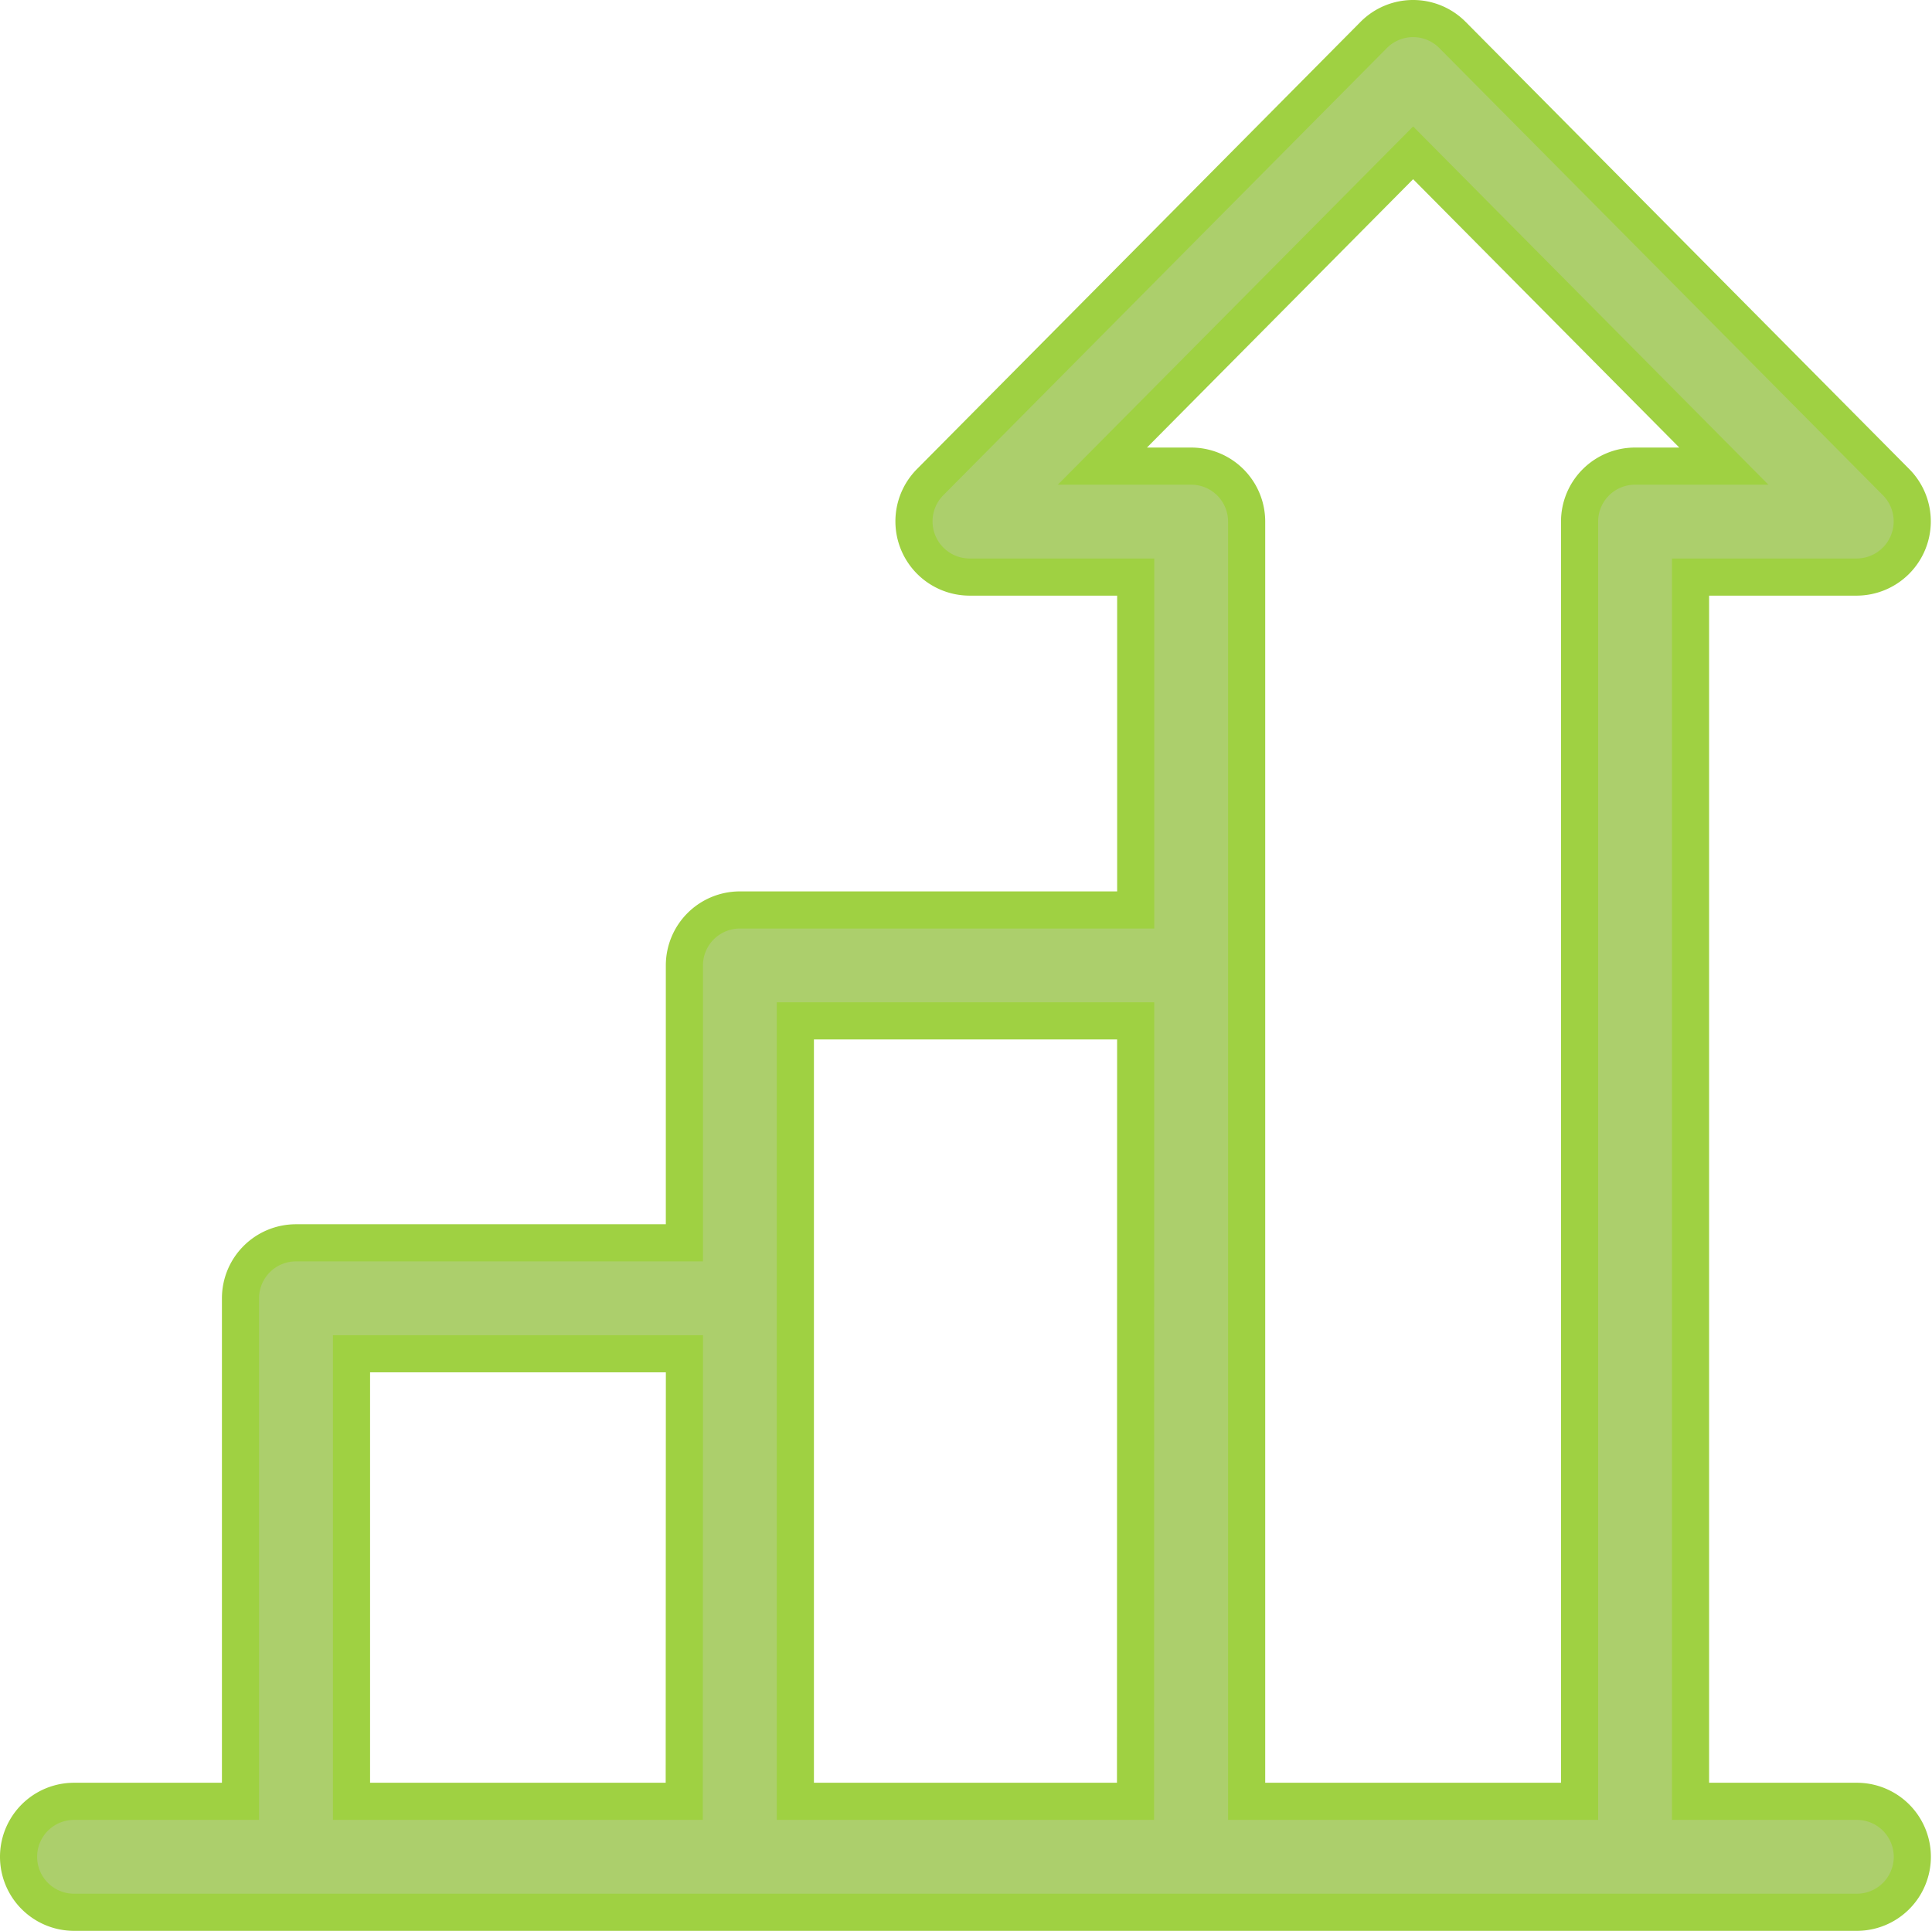
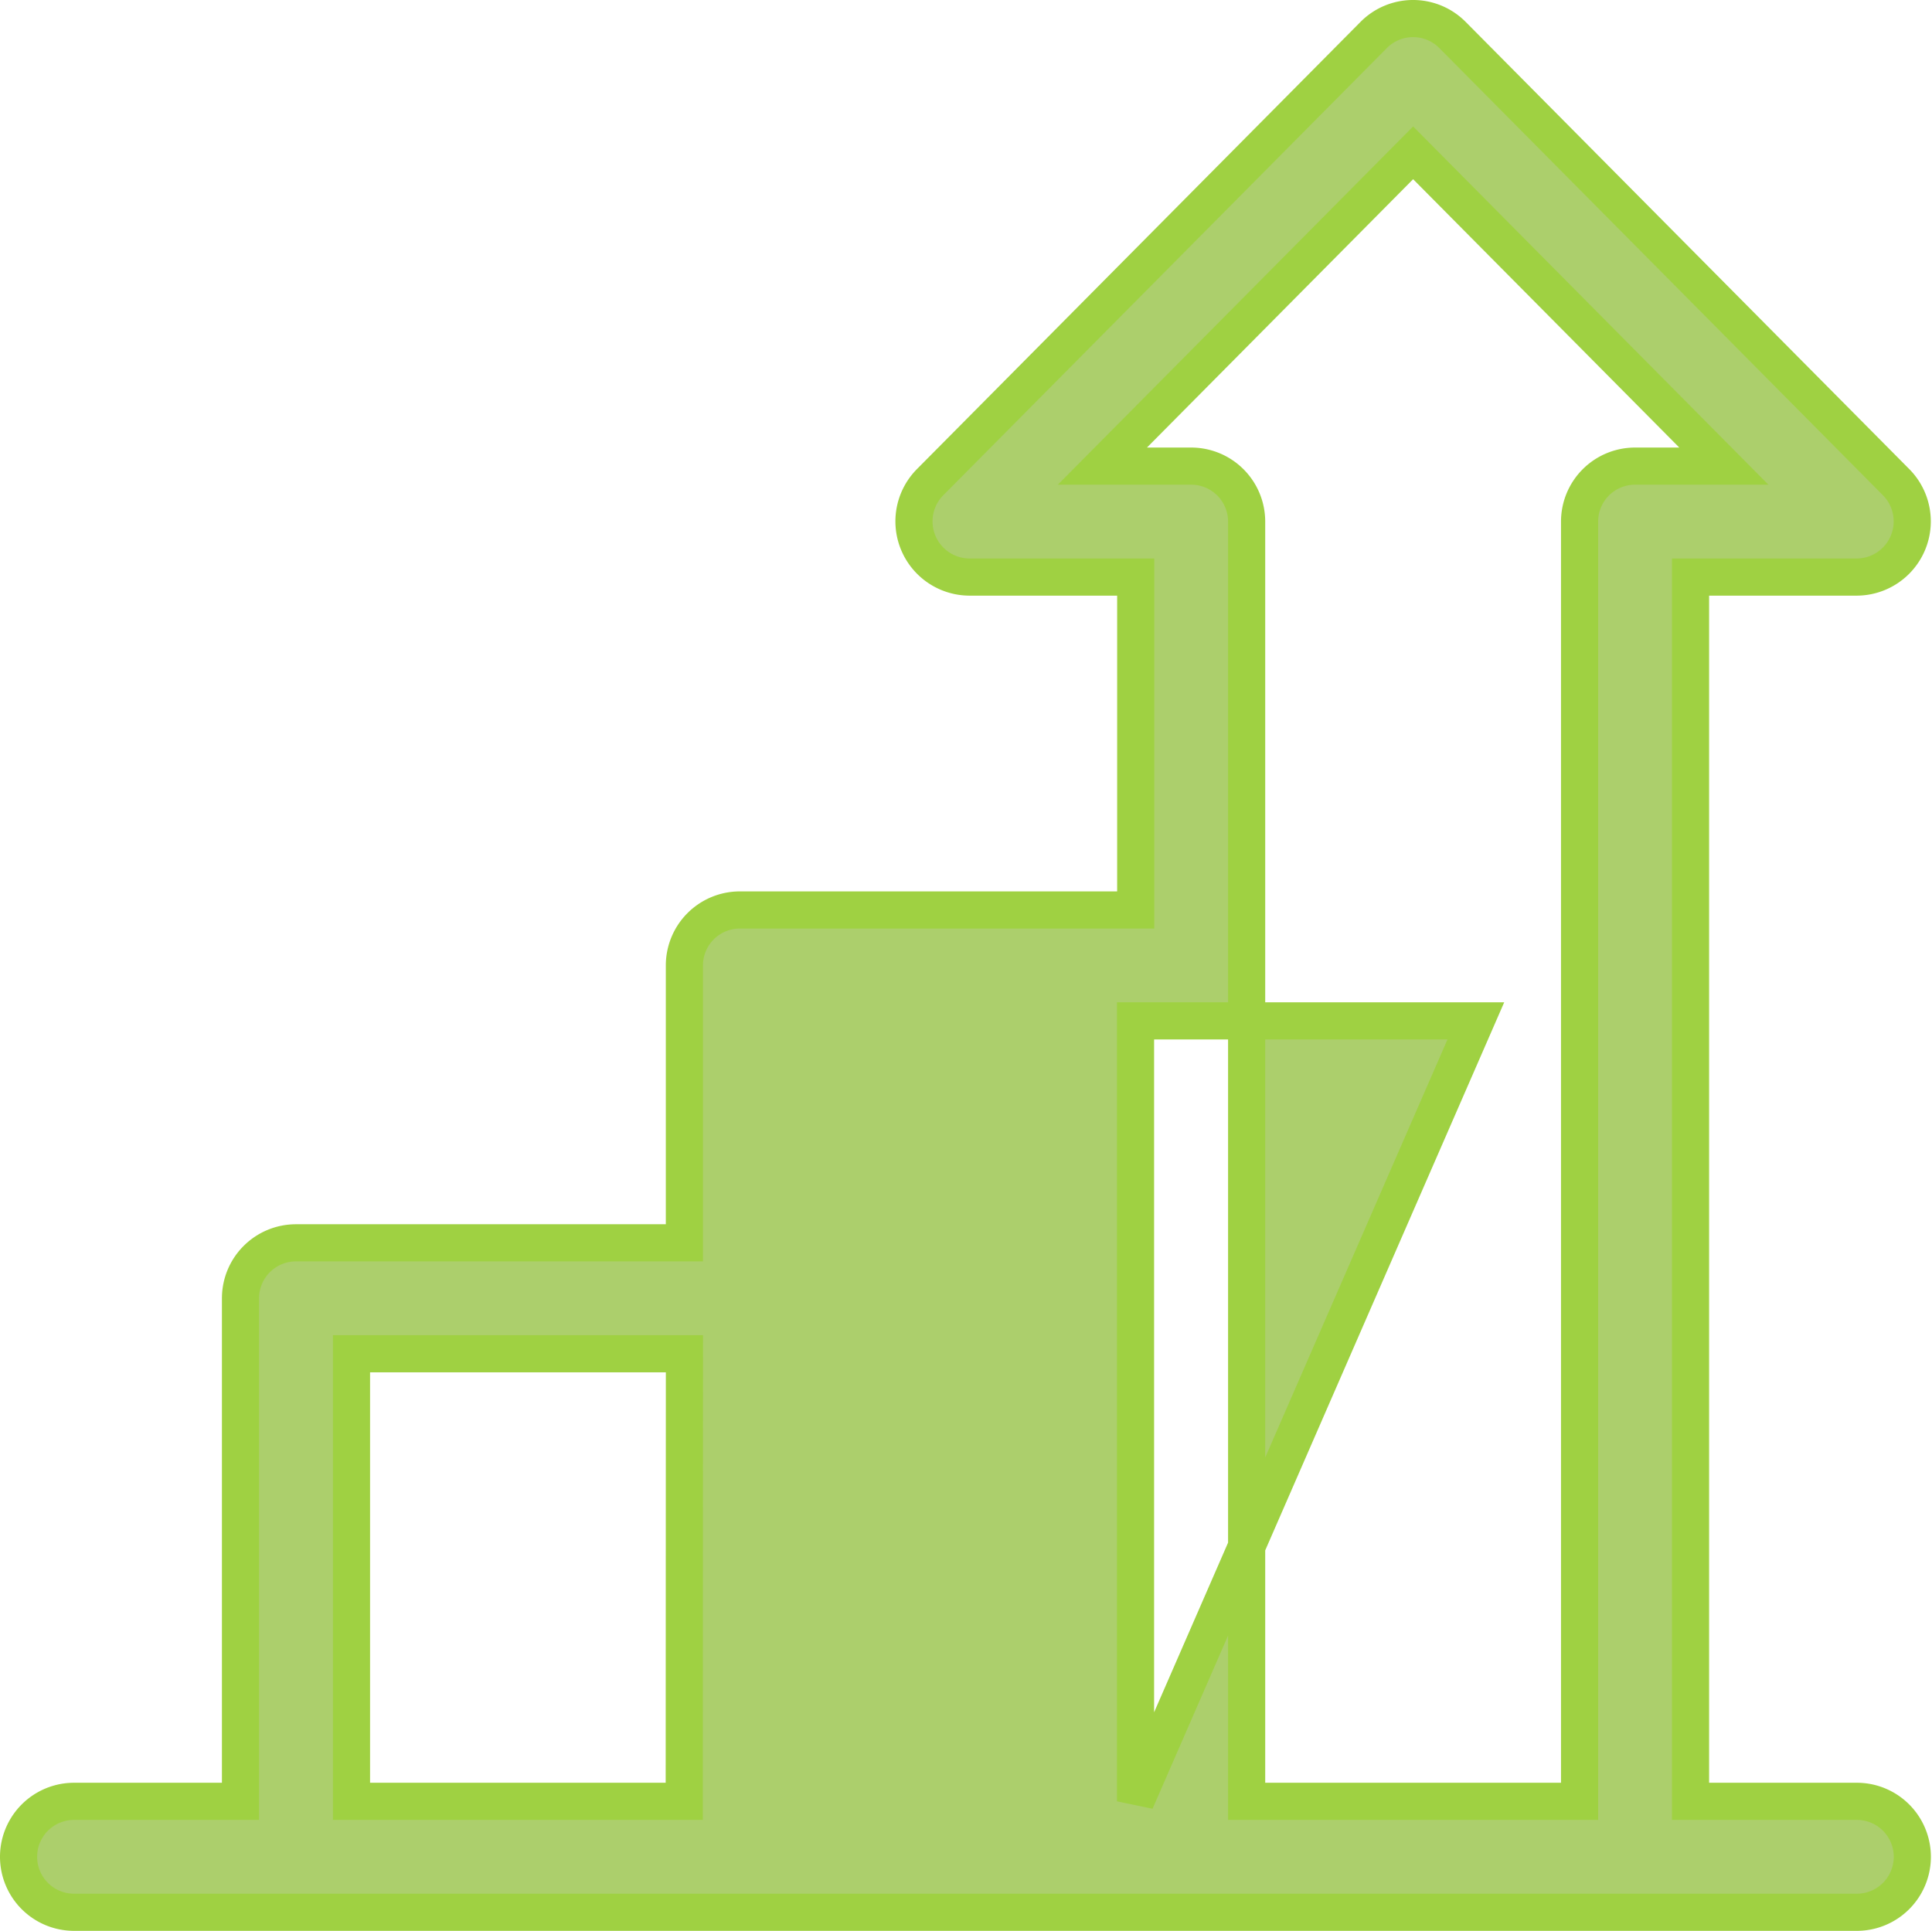
<svg xmlns="http://www.w3.org/2000/svg" width="52.024" height="51.999" viewBox="0 0 52.024 51.999">
  <defs>
    <style>.a{fill:#accf6c;stroke:#9fd142;}</style>
  </defs>
  <g transform="translate(0.5 0.493)">
    <g transform="translate(0 0.007)">
-       <path class="a" d="M49.5,48.018H45.022V15.048H49.5A1.5,1.5,0,0,0,50.565,12.5L38.612.449a1.494,1.494,0,0,0-2.122,0L24.538,12.5A1.5,1.5,0,0,0,25.6,15.048h4.482v8.965H19.423a1.494,1.494,0,0,0-1.494,1.494v7.47H7.47a1.494,1.494,0,0,0-1.494,1.494V48.018H1.494a1.494,1.494,0,1,0,0,2.988H49.5a1.494,1.494,0,1,0,0-2.988Zm-31.575,0H8.965V35.965h8.965Zm12.152,0H20.917V27h9.164ZM42.034,13.554V48.018H33.069V13.554a1.494,1.494,0,0,0-1.494-1.494h-2.39l8.367-8.437,8.367,8.437h-2.39A1.494,1.494,0,0,0,42.034,13.554Z" transform="translate(0 -0.007)" />
+       <path class="a" d="M49.5,48.018H45.022V15.048H49.5A1.5,1.5,0,0,0,50.565,12.5L38.612.449a1.494,1.494,0,0,0-2.122,0L24.538,12.5A1.5,1.5,0,0,0,25.6,15.048h4.482v8.965H19.423a1.494,1.494,0,0,0-1.494,1.494v7.47H7.47a1.494,1.494,0,0,0-1.494,1.494V48.018H1.494a1.494,1.494,0,1,0,0,2.988H49.5a1.494,1.494,0,1,0,0-2.988Zm-31.575,0H8.965V35.965h8.965Zm12.152,0V27h9.164ZM42.034,13.554V48.018H33.069V13.554a1.494,1.494,0,0,0-1.494-1.494h-2.39l8.367-8.437,8.367,8.437h-2.39A1.494,1.494,0,0,0,42.034,13.554Z" transform="translate(0 -0.007)" />
    </g>
  </g>
</svg>